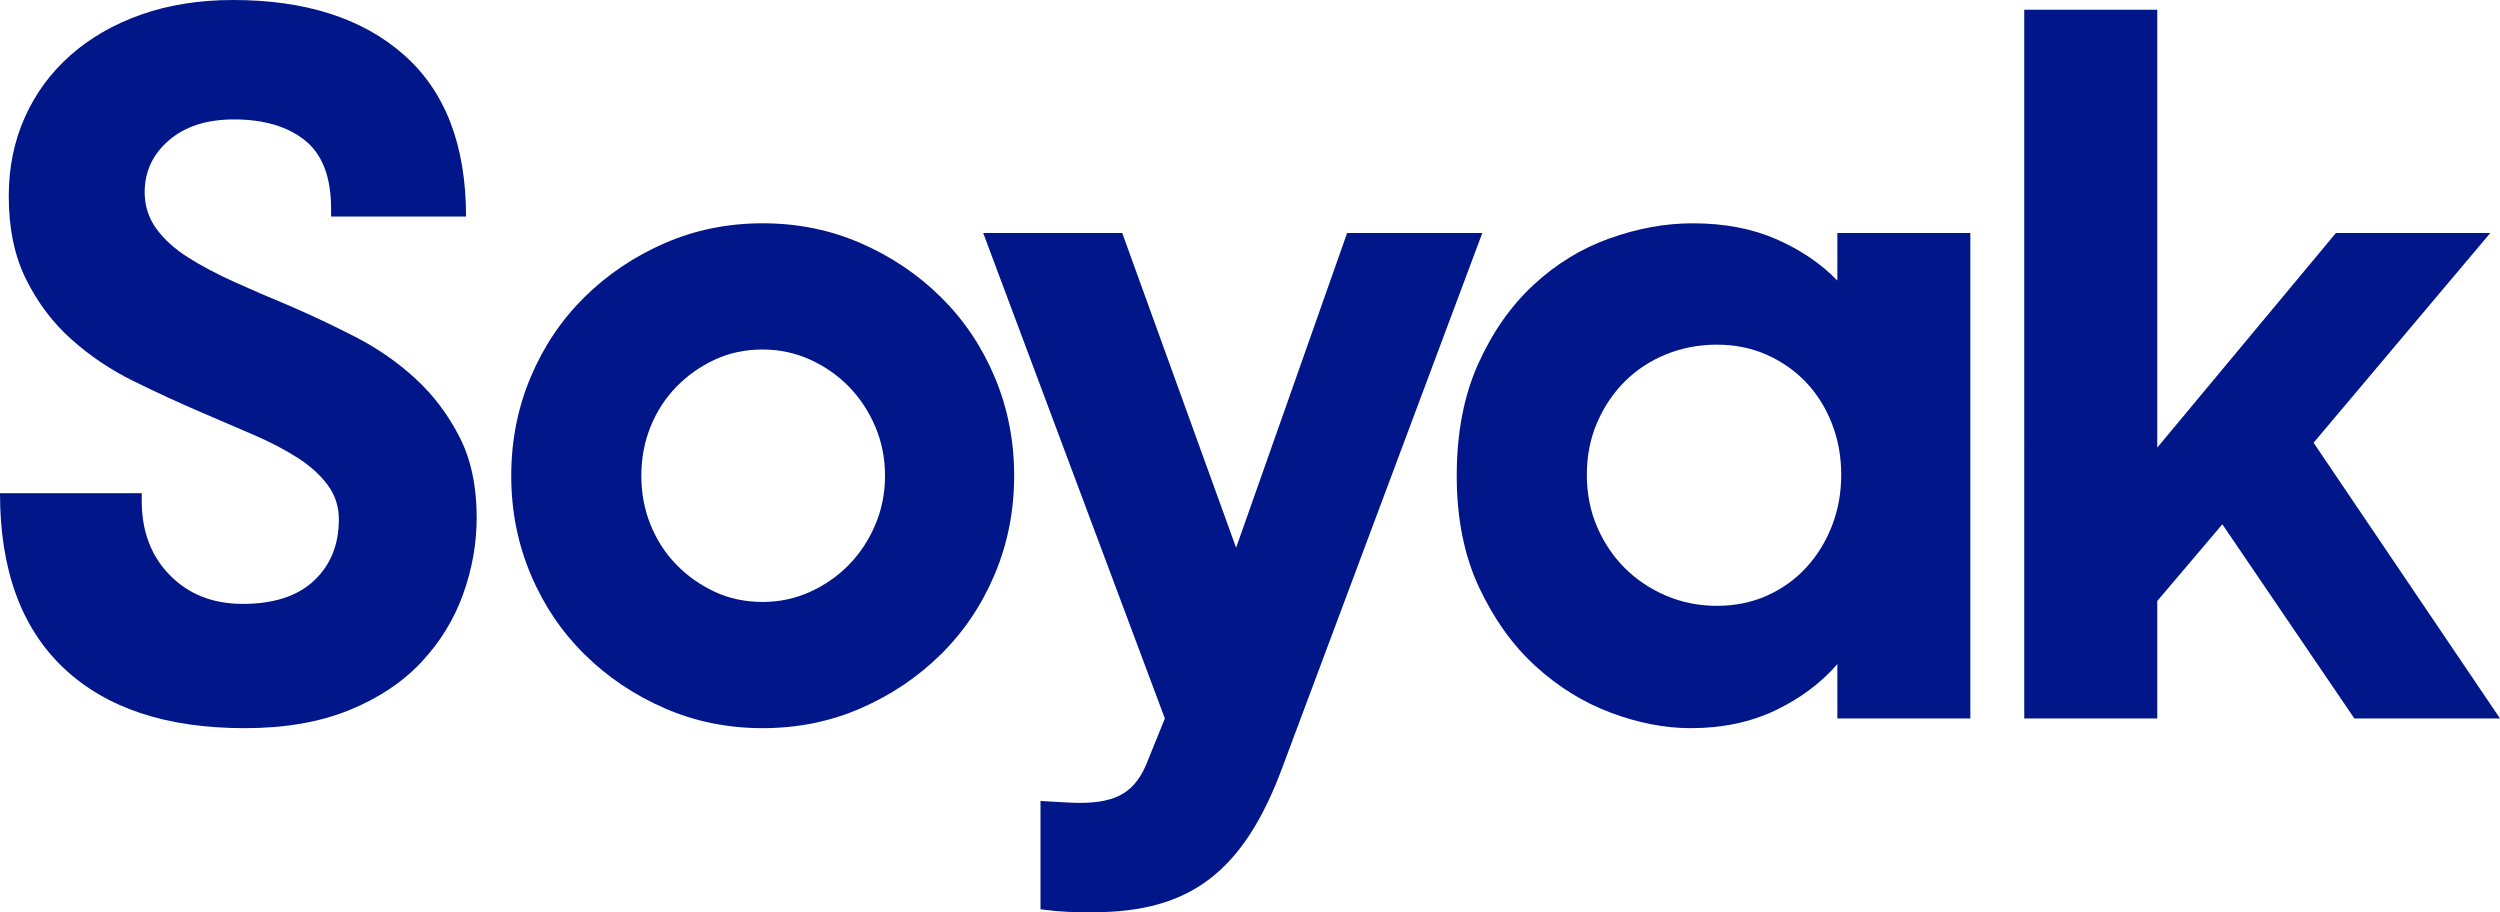
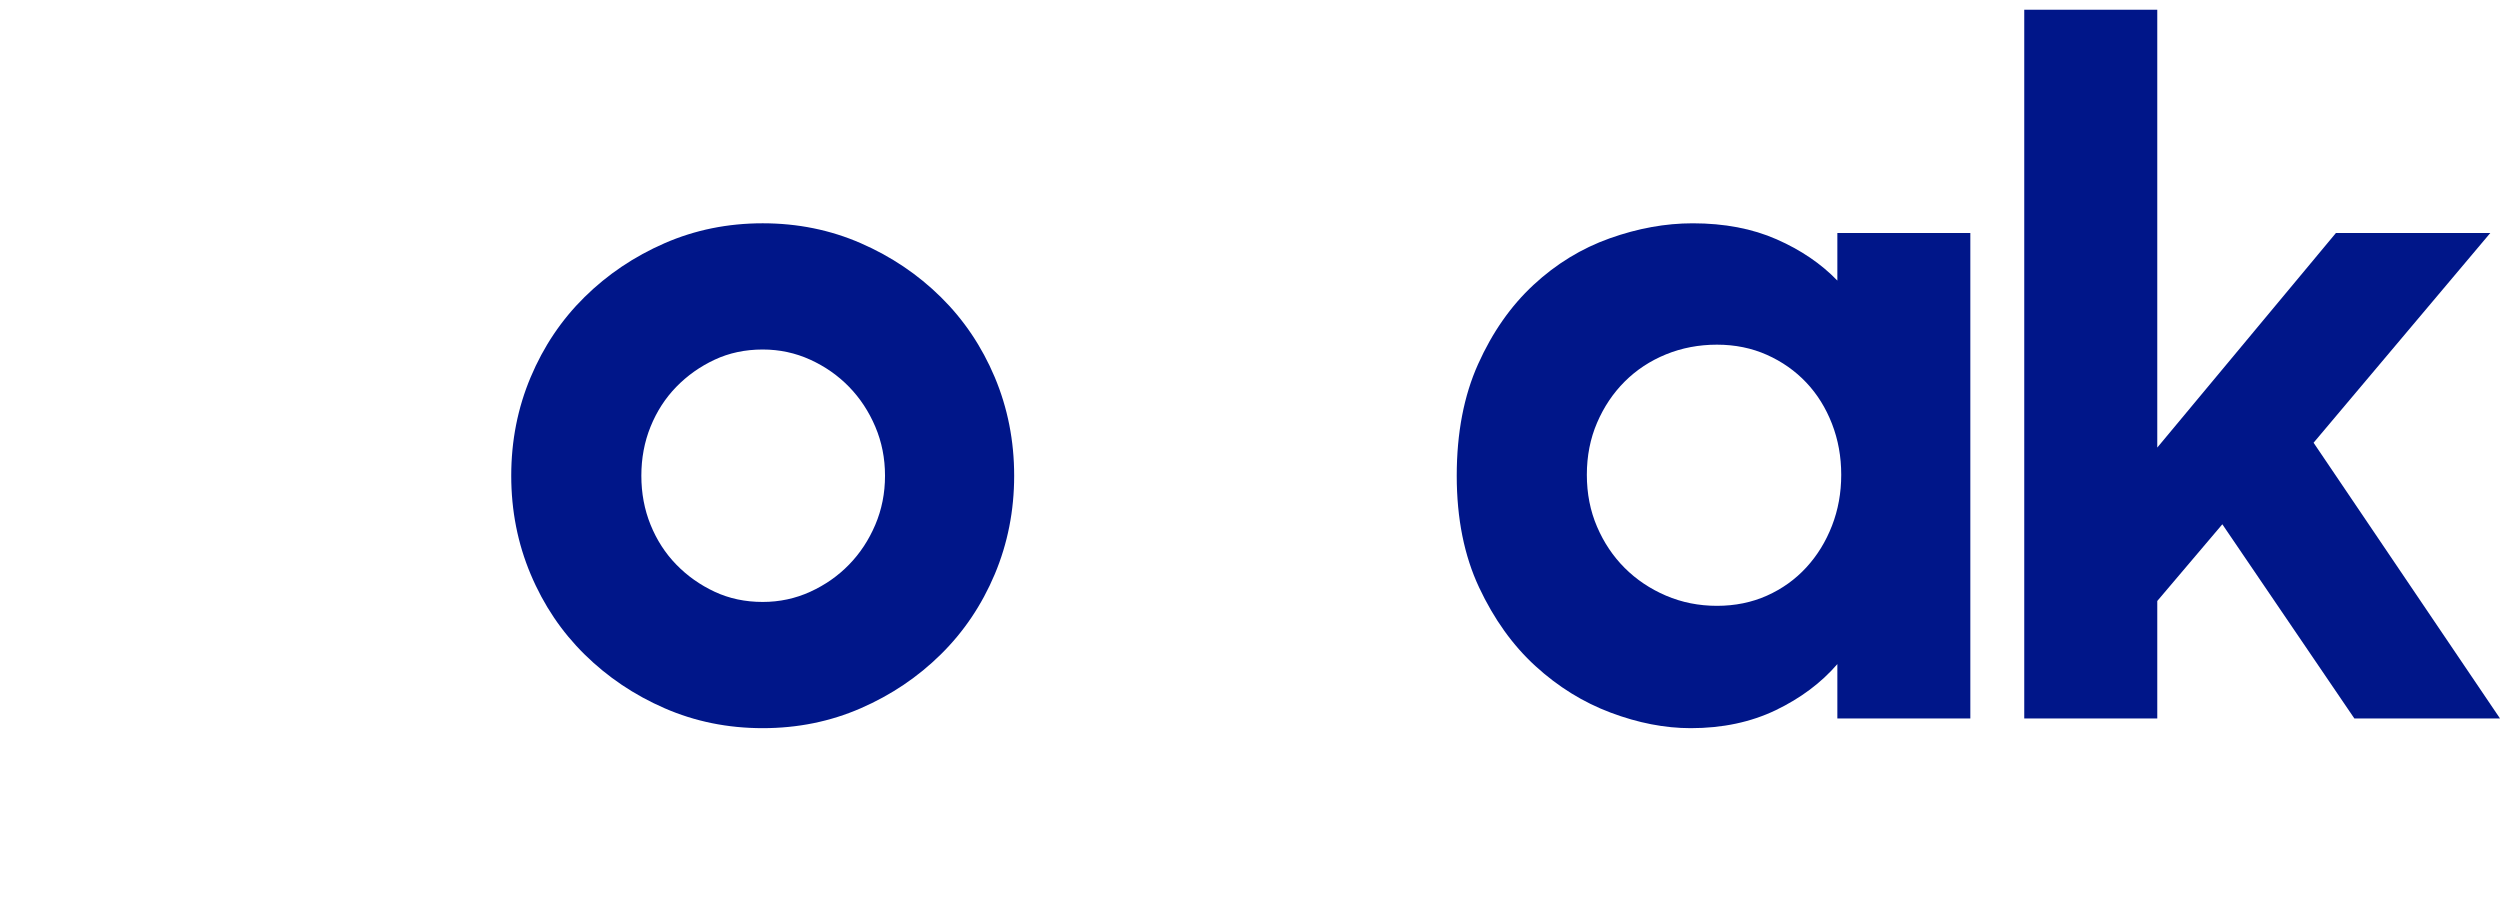
<svg xmlns="http://www.w3.org/2000/svg" version="1.1" id="Layer_1" x="0px" y="0px" viewBox="0 0 3840 1401.17" style="enable-background:new 0 0 3840 1401.17;" xml:space="preserve">
  <style type="text/css">
	.st0{fill:#001689;}
</style>
  <g>
-     <path class="st0" d="M375.8,1118.46c-120.31,0-212.99-30.81-278.13-92.46C32.57,964.37,0,874.89,0,757.57h217.71v11.93   c0,46.74,14.45,84.78,43.29,114.08c28.79,29.34,66.09,43.99,111.85,43.99c47.7,0,84.22-11.93,109.59-35.79   c25.32-23.86,38.04-55.18,38.04-93.95c0-19.88-5.73-37.52-17.18-52.94c-11.4-15.41-26.85-29.32-46.23-41.76   c-19.39-12.42-41.71-24.09-67.09-35.04c-25.38-10.93-51.96-22.37-79.8-34.3c-34.78-14.91-69.82-31.06-105.13-48.47   c-35.3-17.38-67.09-38.77-95.41-64.13c-28.37-25.35-51.49-55.92-69.35-91.71c-17.92-35.79-26.85-78.53-26.85-128.26   c0-43.73,8.2-84,24.59-120.79c16.39-36.77,39.77-68.6,70.08-95.45c30.31-26.84,66.62-47.72,108.86-62.63S306.24,0,357.94,0   c111.33,0,198.8,28.1,262.48,84.26c63.57,56.18,95.41,138.95,95.41,248.3H508.56v-11.93c0-48.7-13.45-83.75-40.3-105.14   c-26.85-21.36-63.15-32.06-108.86-32.06c-41.77,0-75.08,10.7-99.93,32.06c-24.85,21.39-37.25,47.98-37.25,79.78   c0,20.88,5.94,39.52,17.86,55.93c11.93,16.4,28.11,31.08,48.49,43.99c20.33,12.93,43.71,25.35,70.08,37.28   c26.32,11.93,53.9,23.86,82.75,35.79c34.78,14.91,69.61,31.31,104.39,49.21s65.88,39.52,93.2,64.88   c27.37,25.35,49.7,55.18,67.14,89.48c17.39,34.29,26.06,75.31,26.06,123.03c0,39.78-6.93,79.04-20.86,117.81   c-13.92,38.78-35.3,73.59-64.15,104.39c-28.84,30.83-65.83,55.43-111.06,73.82C490.85,1109.25,437.42,1118.46,375.8,1118.46z" />
    <path class="st0" d="M1171.51,1118.46c-53.69,0-103.92-10.21-150.62-30.57c-46.76-20.36-87.74-47.95-123.04-82.77   c-35.3-34.79-62.89-75.8-82.75-123.04c-19.91-47.2-29.84-97.68-29.84-151.37s9.93-104.13,29.84-151.37   c19.86-47.2,47.44-88.22,82.75-123.03c35.3-34.79,76.28-62.37,123.04-82.77c46.71-20.36,96.93-30.57,150.62-30.57   s103.87,10.21,150.62,30.57c46.71,20.39,87.74,47.98,122.99,82.77c35.3,34.81,62.89,75.82,82.8,123.03   c19.86,47.24,29.84,97.68,29.84,151.37s-9.98,104.16-29.84,151.37c-19.91,47.23-47.49,88.24-82.8,123.04   c-35.25,34.81-76.28,62.4-122.99,82.77C1275.37,1108.26,1225.2,1118.46,1171.51,1118.46z M1171.51,924.59   c25.85,0,50.17-5.22,73.08-15.66c22.85-10.44,42.71-24.35,59.63-41.76c16.92-17.38,30.31-37.77,40.24-61.14   c9.93-23.35,14.92-48.47,14.92-75.31s-4.99-51.94-14.92-75.31c-9.93-23.35-23.33-43.74-40.24-61.15   c-16.92-17.38-36.78-31.31-59.63-41.75c-22.91-10.44-47.23-15.66-73.08-15.66c-26.85,0-51.49,5.21-73.81,15.66   c-22.38,10.44-42.03,24.37-58.95,41.75c-16.92,17.41-30.05,37.79-39.51,61.15c-9.46,23.37-14.13,48.47-14.13,75.31   c0,26.85,4.68,51.97,14.13,75.31c9.46,23.37,22.59,43.76,39.51,61.14c16.92,17.41,36.57,31.32,58.95,41.76   C1120.02,919.37,1144.66,924.59,1171.51,924.59z" />
    <path class="st0" d="M3413.5,805.29l-99.93,117.81v180.45h-204.32V14.91h204.32v672.57l274.4-329.57h237.1l-271.41,322.12   L3840,1103.55h-223.7L3413.5,805.29z" />
    <path class="st0" d="M2596.95,1118.46c-39.77,0-80.75-7.97-122.99-23.86c-42.29-15.89-80.8-39.76-115.58-71.58   c-34.83-31.81-63.67-72.07-86.53-120.8c-22.85-48.7-34.31-105.88-34.31-171.5c0-65.61,10.93-122.77,32.84-171.49   c21.86-48.7,50.17-89.22,85-121.54c34.78-32.3,73.81-56.16,117.05-71.58c43.24-15.41,85.74-23.12,127.51-23.12   c48.7,0,91.73,8.2,128.98,24.61c37.3,16.4,68.35,37.54,93.25,63.38v-73.07h204.26v745.64h-204.26v-83.51   c-24.9,28.85-56.48,52.45-94.72,70.84C2689.15,1109.25,2645.65,1118.46,2596.95,1118.46z M2637.24,930.56   c27.79,0,53.43-5.21,76.81-15.66c23.33-10.44,43.45-24.84,60.37-43.24c16.92-18.39,30.05-39.76,39.51-64.13   c9.46-24.35,14.19-50.45,14.19-78.29c0-27.82-4.73-53.92-14.19-78.29c-9.46-24.34-22.59-45.48-39.51-63.38s-37.04-32.06-60.37-42.5   c-23.38-10.44-49.02-15.66-76.81-15.66c-27.84,0-53.96,4.98-78.33,14.91c-24.32,9.95-45.44,23.86-63.36,41.75   c-17.92,17.9-32.05,39.03-42.5,63.38c-10.45,24.38-15.66,50.96-15.66,79.78c0,28.85,5.2,55.43,15.66,79.78   c10.45,24.38,24.59,45.48,42.5,63.38c17.92,17.9,39.04,32.06,63.36,42.5C2583.29,925.34,2609.4,930.56,2637.24,930.56z" />
-     <path class="st0" d="M2069.17,357.91l-170.51,483.42l-174.91-483.42H1510.2l279.03,745.63l-25.04,61.85   c-19.15,51.55-48.17,67.87-107.08,67.87c-10.31,0-29.45-1.47-58.9-2.95v166.43c35.34,4.42,50.07,4.42,81,4.42   c147.27,0,231.23-60.38,291.6-225.34l306.01-817.92L2069.17,357.91L2069.17,357.91z" />
  </g>
</svg>